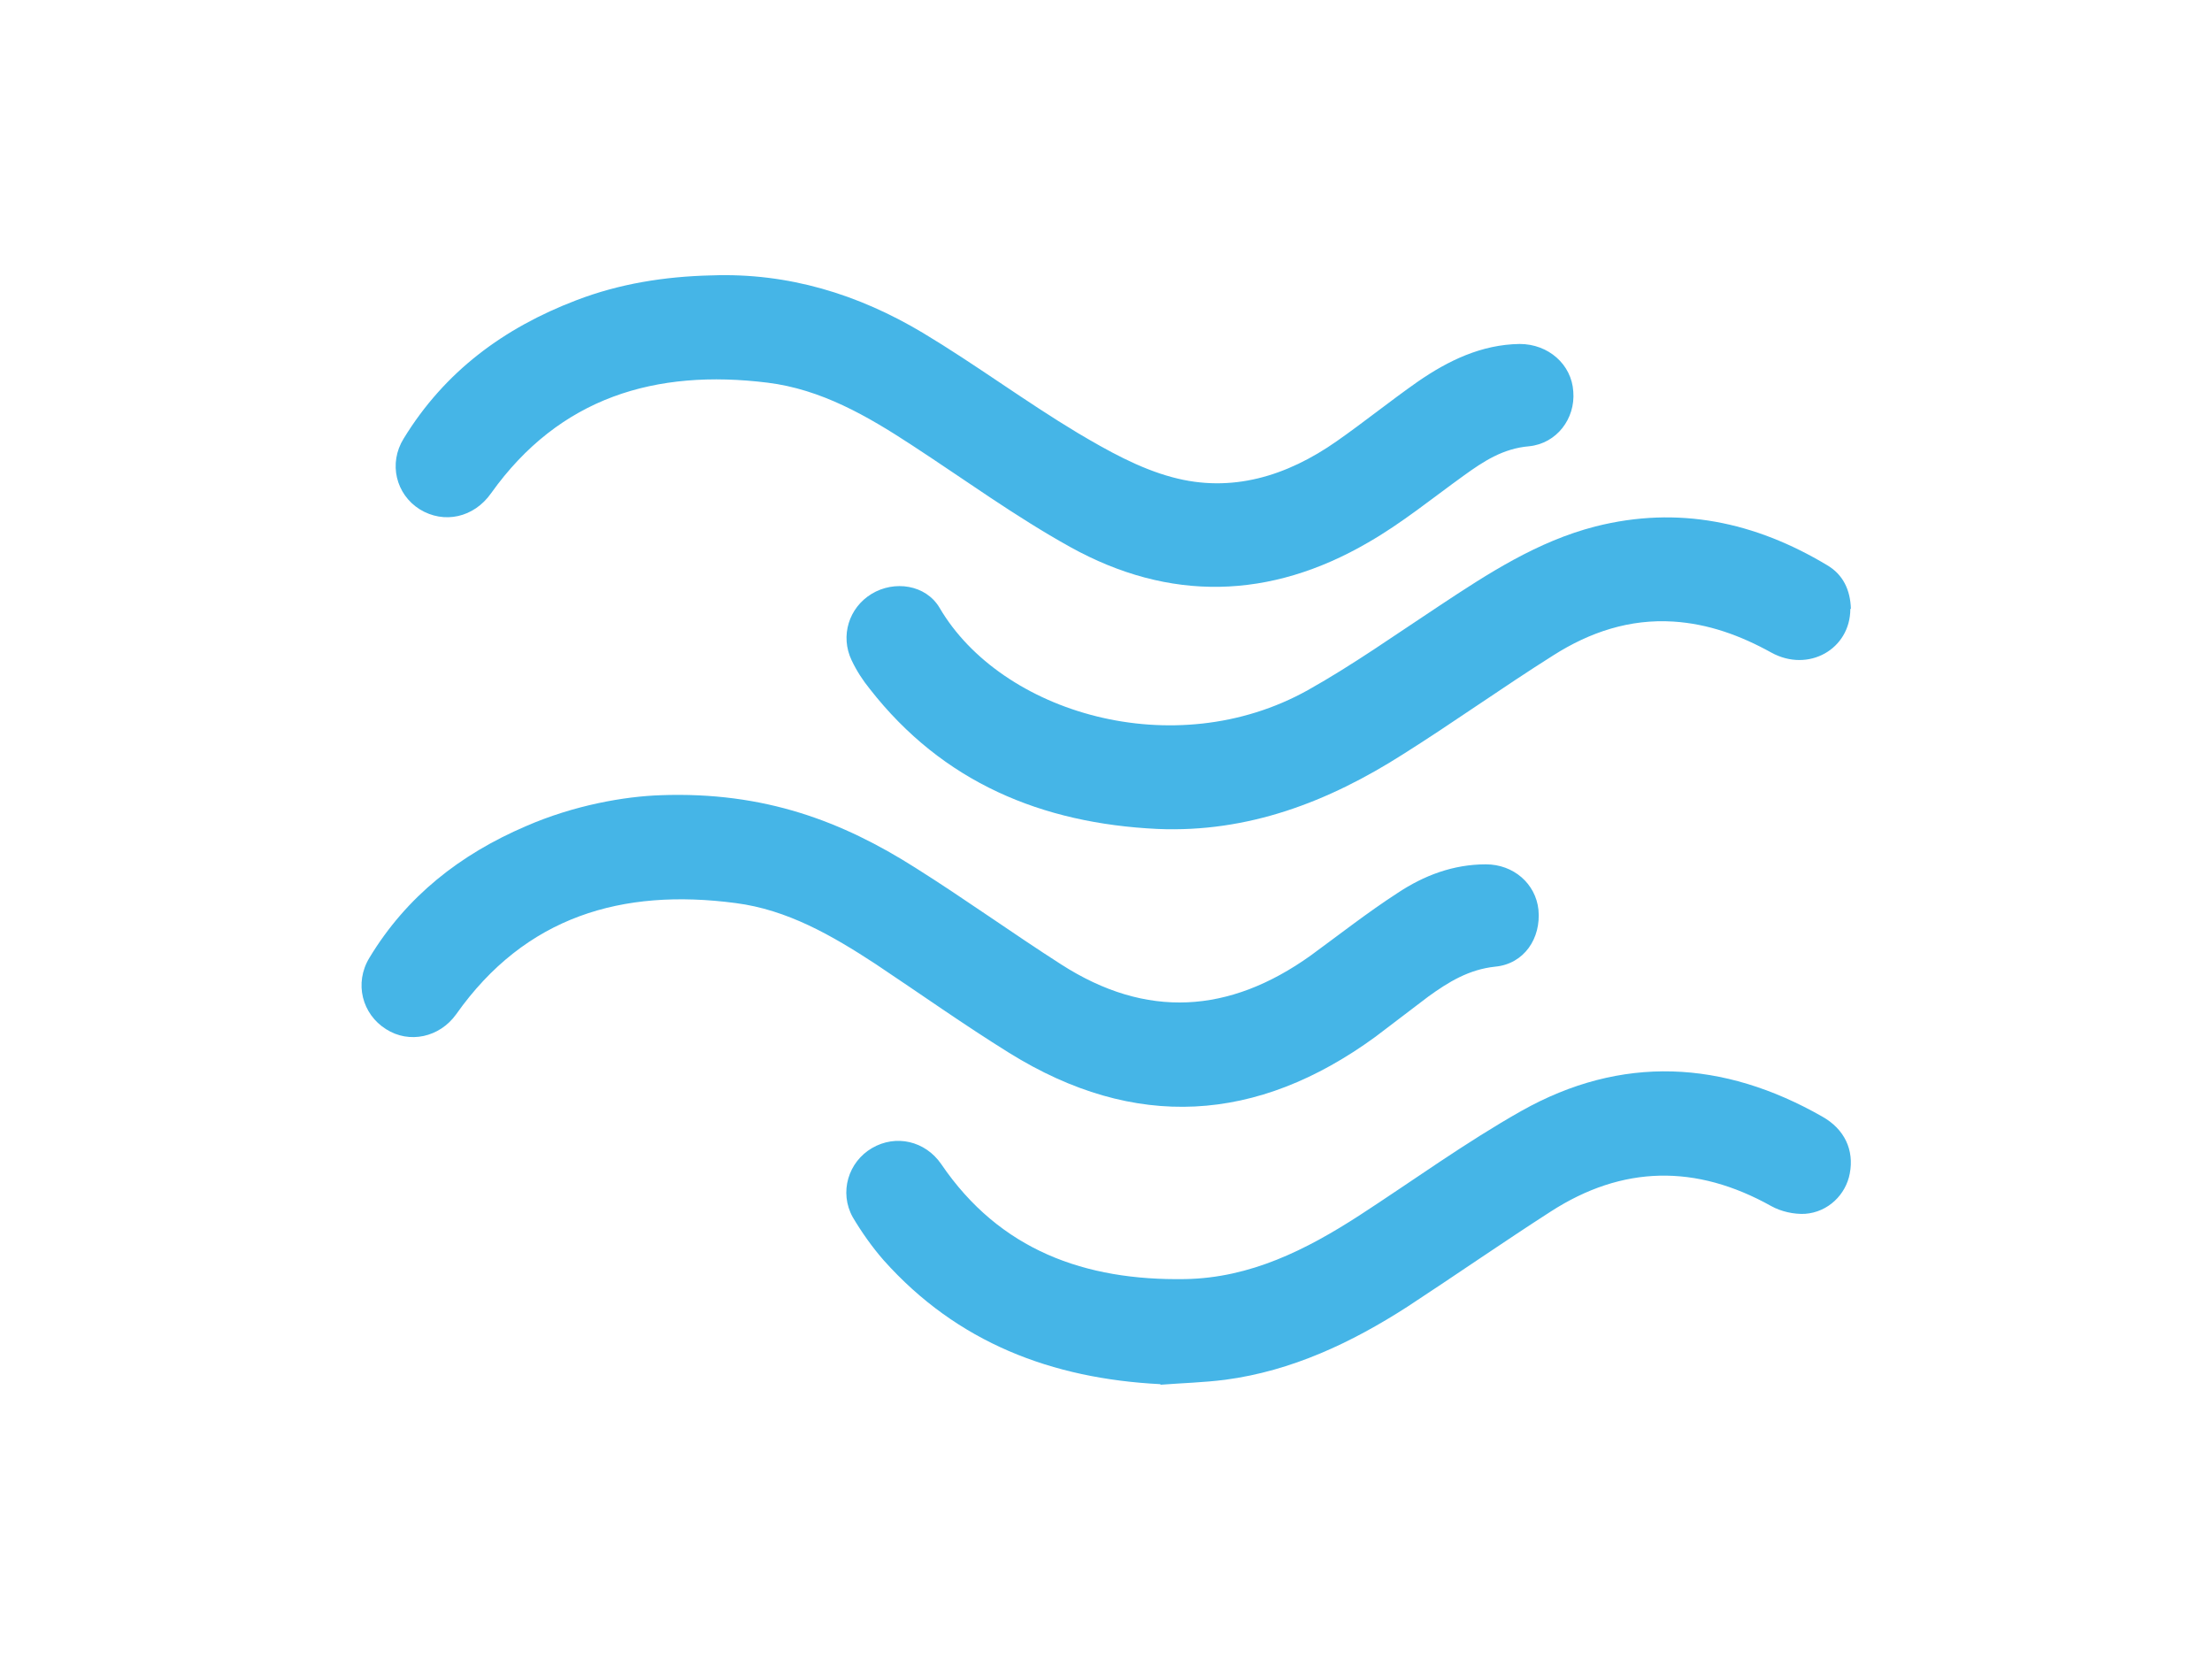
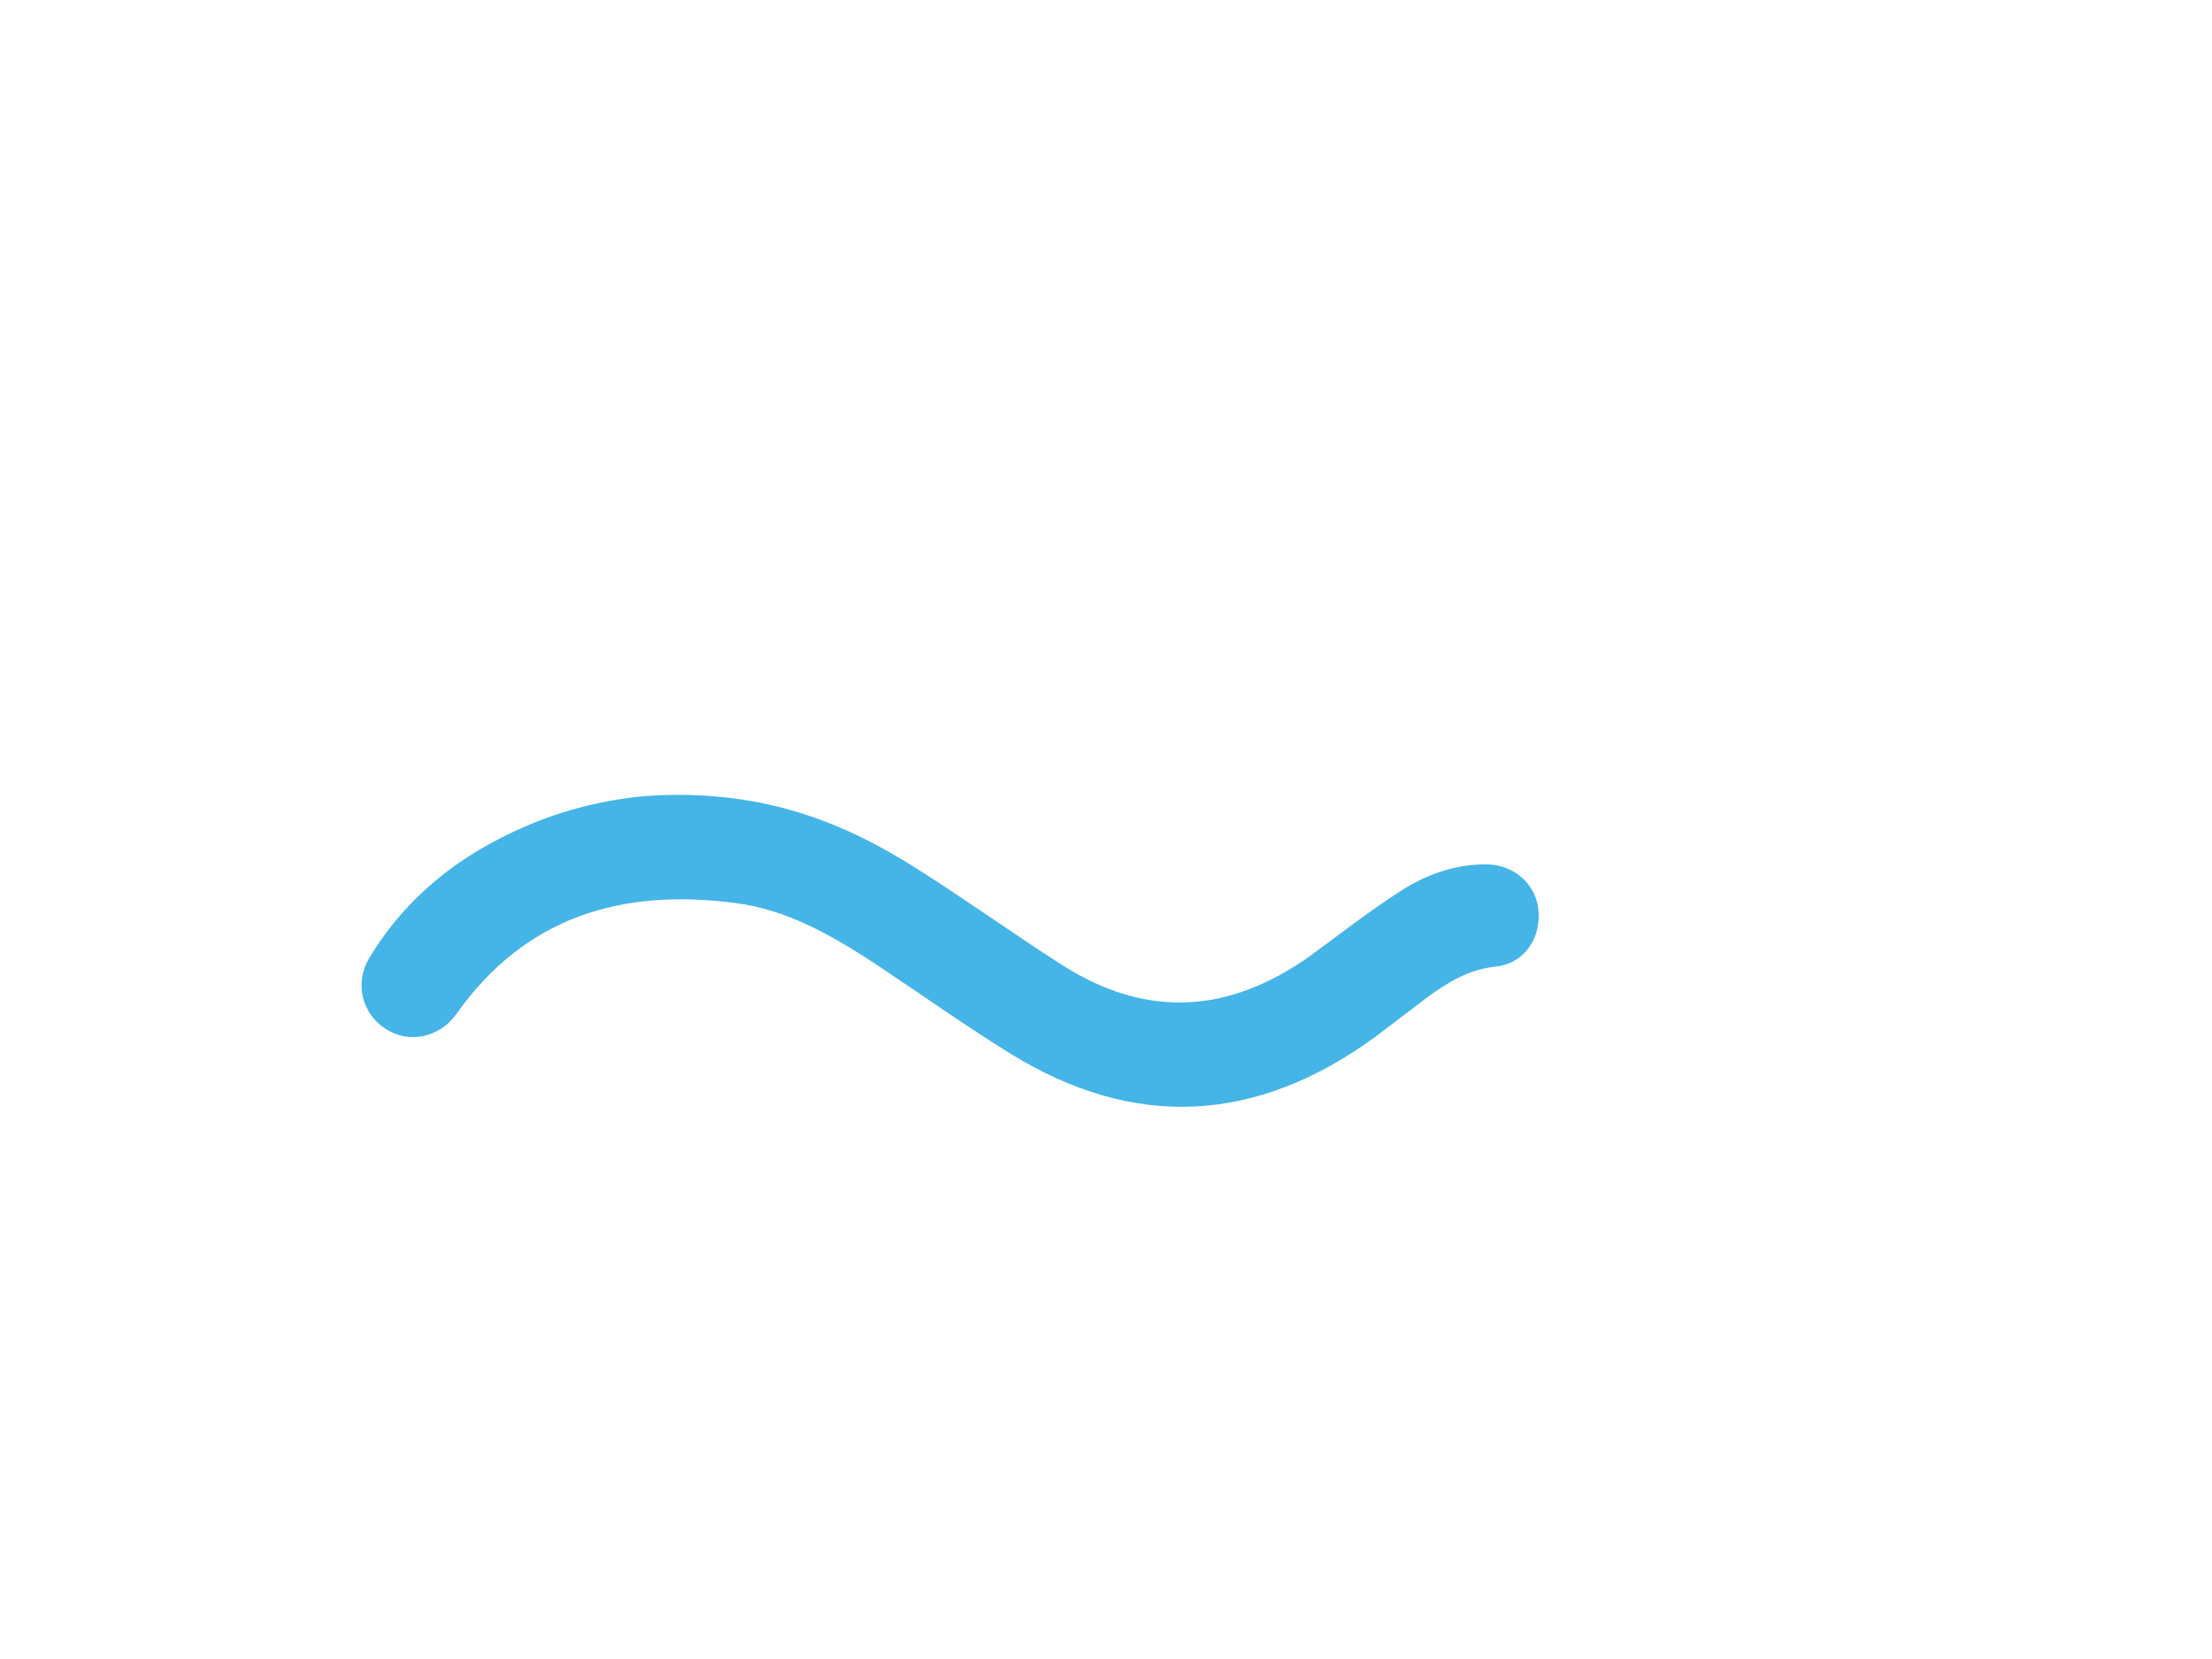
<svg xmlns="http://www.w3.org/2000/svg" version="1.1" viewBox="0 0 400 300">
  <defs>
    <style>
      .cls-1 {
        fill: #45b5e7;
      }
    </style>
  </defs>
  <g>
    <g id="Layer_1">
      <g>
        <path class="cls-1" d="M119.4,143.8c18.9-.7,33,4.8,46.1,13.1,8.9,5.6,17.5,11.8,26.4,17.5,15.4,9.9,30.4,8.9,45.1-1.6,5.2-3.8,10.3-7.8,15.7-11.3,4.8-3.2,10.1-5.2,16-5.2,5,0,9,3.5,9.5,8.2.5,5.2-2.6,9.8-7.8,10.3-4.8.5-8.5,2.8-12.1,5.4-3.2,2.4-6.4,4.9-9.6,7.3-21.4,15.6-43.5,17-66.2,2.9-8.2-5.1-16.1-10.7-24.2-16.1-7.8-5.1-15.9-9.8-25.3-11-20.5-2.7-38,2.4-50.5,20.1-3,4.2-8.5,5.4-12.7,2.7-4.3-2.7-5.8-8.3-3-12.9,6.7-11.1,16.4-18.7,28.3-23.8,8.7-3.8,17.9-5.4,24.4-5.6Z" />
-         <path class="cls-1" d="M128.7,49.8c13.8-.5,26.5,3.4,38.2,10.4,9.5,5.7,18.5,12.4,28,18.1,5.4,3.2,11.1,6.4,17.1,8,10.7,2.9,20.7-.2,29.7-6.5,5-3.5,9.7-7.3,14.7-10.8,5.5-3.8,11.5-6.7,18.4-6.8,5.2,0,9.4,3.7,9.7,8.6.4,4.9-3,9.4-8,9.9-4.7.4-8.2,2.7-11.8,5.3-5.7,4.1-11.2,8.6-17.3,12.1-17.7,10.3-35.9,10.8-53.9.8-9.9-5.5-19.1-12.2-28.6-18.4-8.1-5.3-16.4-10.1-26.1-11.3-20.2-2.5-37.6,2.6-50,20-3.1,4.4-8.5,5.6-12.9,2.9-4.3-2.7-5.7-8.3-2.9-12.8,7.4-12.1,18.1-20,31.2-25,7.8-3,16-4.3,24.4-4.5Z" />
-         <path class="cls-1" d="M209.8,250.3c-19.6-1-36.7-7.5-50-22.4-2.1-2.4-4-5.1-5.6-7.8-2.5-4.5-.8-10,3.5-12.5,4.3-2.5,9.6-1.3,12.5,2.9,10.6,15.6,26,21.1,44.1,20.8,11.8-.2,21.9-5.3,31.5-11.5,9.7-6.3,19.2-13.2,29.3-18.9,18.1-10.2,36.5-9.2,54.4,1,4.1,2.3,5.8,6.1,5,10.3-.7,3.8-3.9,7-8.1,7.3-2,.1-4.3-.4-6.1-1.4-13.6-7.6-26.9-7.4-39.9,1-8.7,5.6-17.2,11.5-25.9,17.2-10.1,6.5-20.9,11.6-32.9,13.2-3.9.5-7.8.6-11.7.9Z" />
-         <path class="cls-1" d="M334.6,110.1c0,7.3-7.6,11.6-14.3,7.9-5.6-3.1-11.4-5.2-17.7-5.6-7.9-.5-15.1,1.9-21.7,6.1-9.2,5.8-18,12.1-27.2,17.9-13.5,8.6-28,14.2-44.4,13.5-20.9-1-38.8-8.4-52-25.3-1.3-1.6-2.4-3.3-3.3-5.2-2.1-4.4-.5-9.5,3.6-12,4.1-2.5,9.8-1.7,12.3,2.5,11.1,19,42.4,28.4,66.6,14.9,8.2-4.6,15.8-10,23.7-15.2,8.9-5.9,17.8-11.7,28.3-14.4,15-3.8,28.9-.8,41.9,7,2.9,1.7,4.2,4.5,4.3,7.9Z" />
+         <path class="cls-1" d="M209.8,250.3Z" />
      </g>
    </g>
  </g>
</svg>